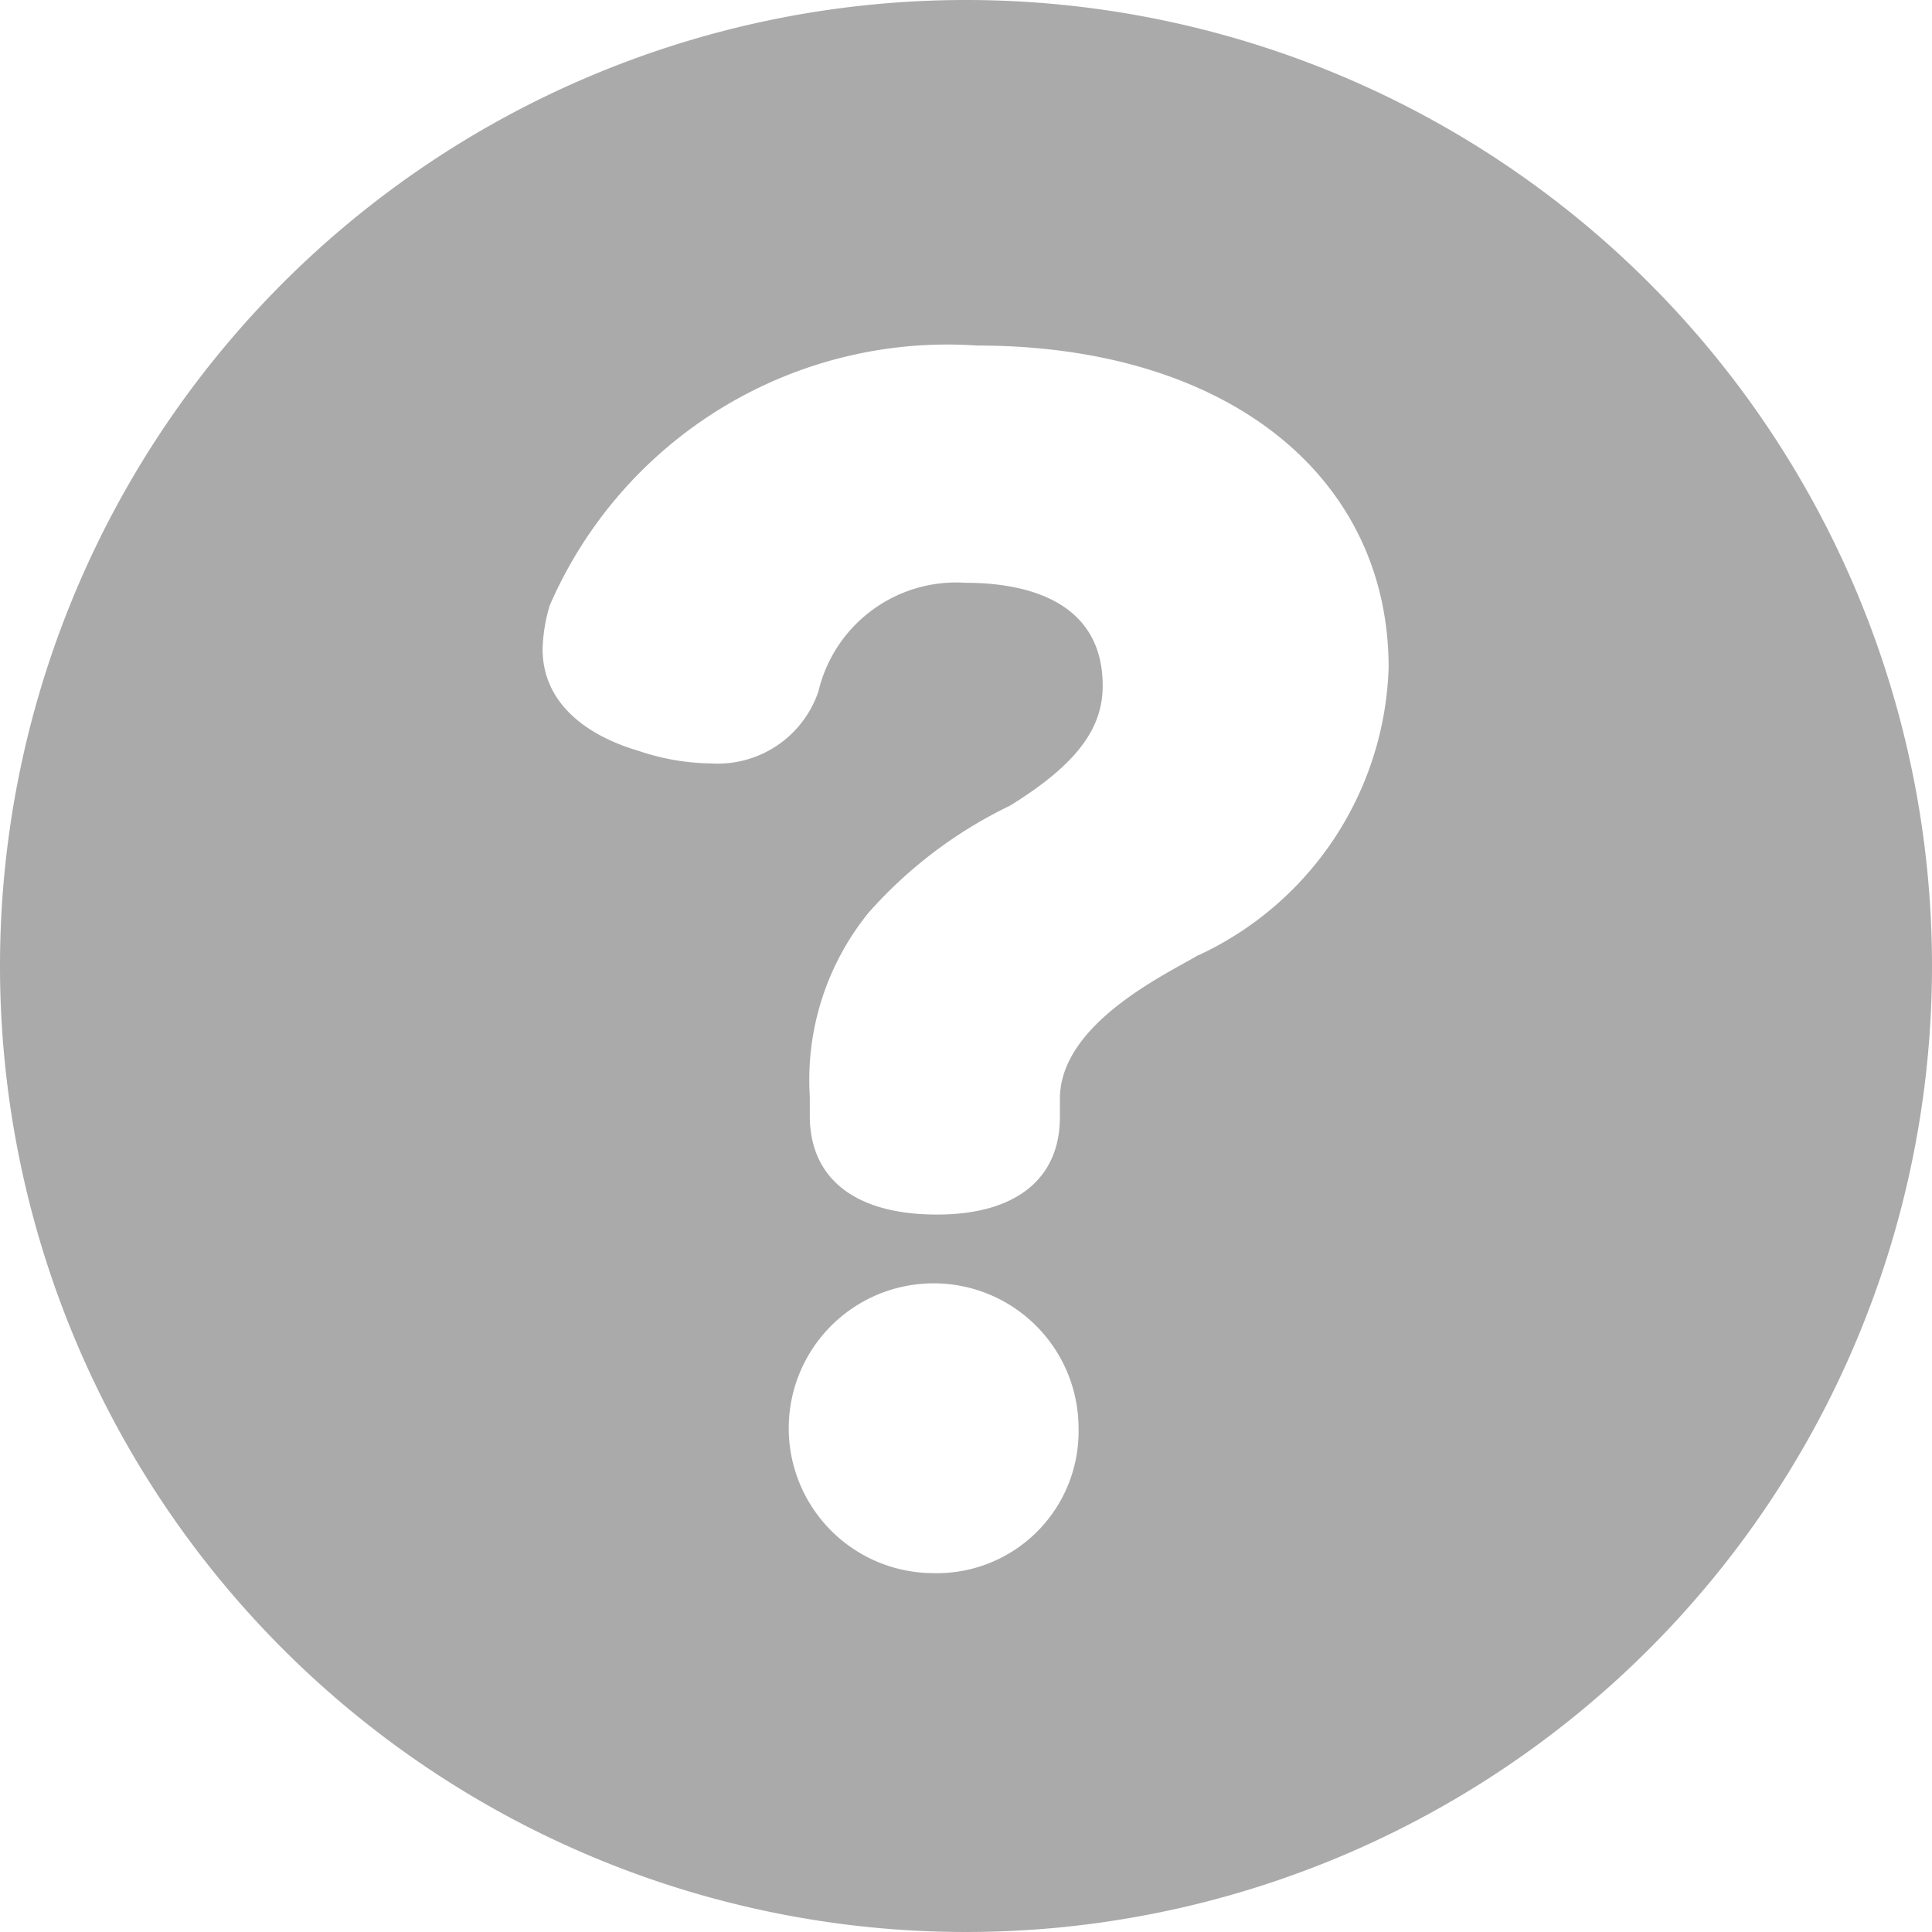
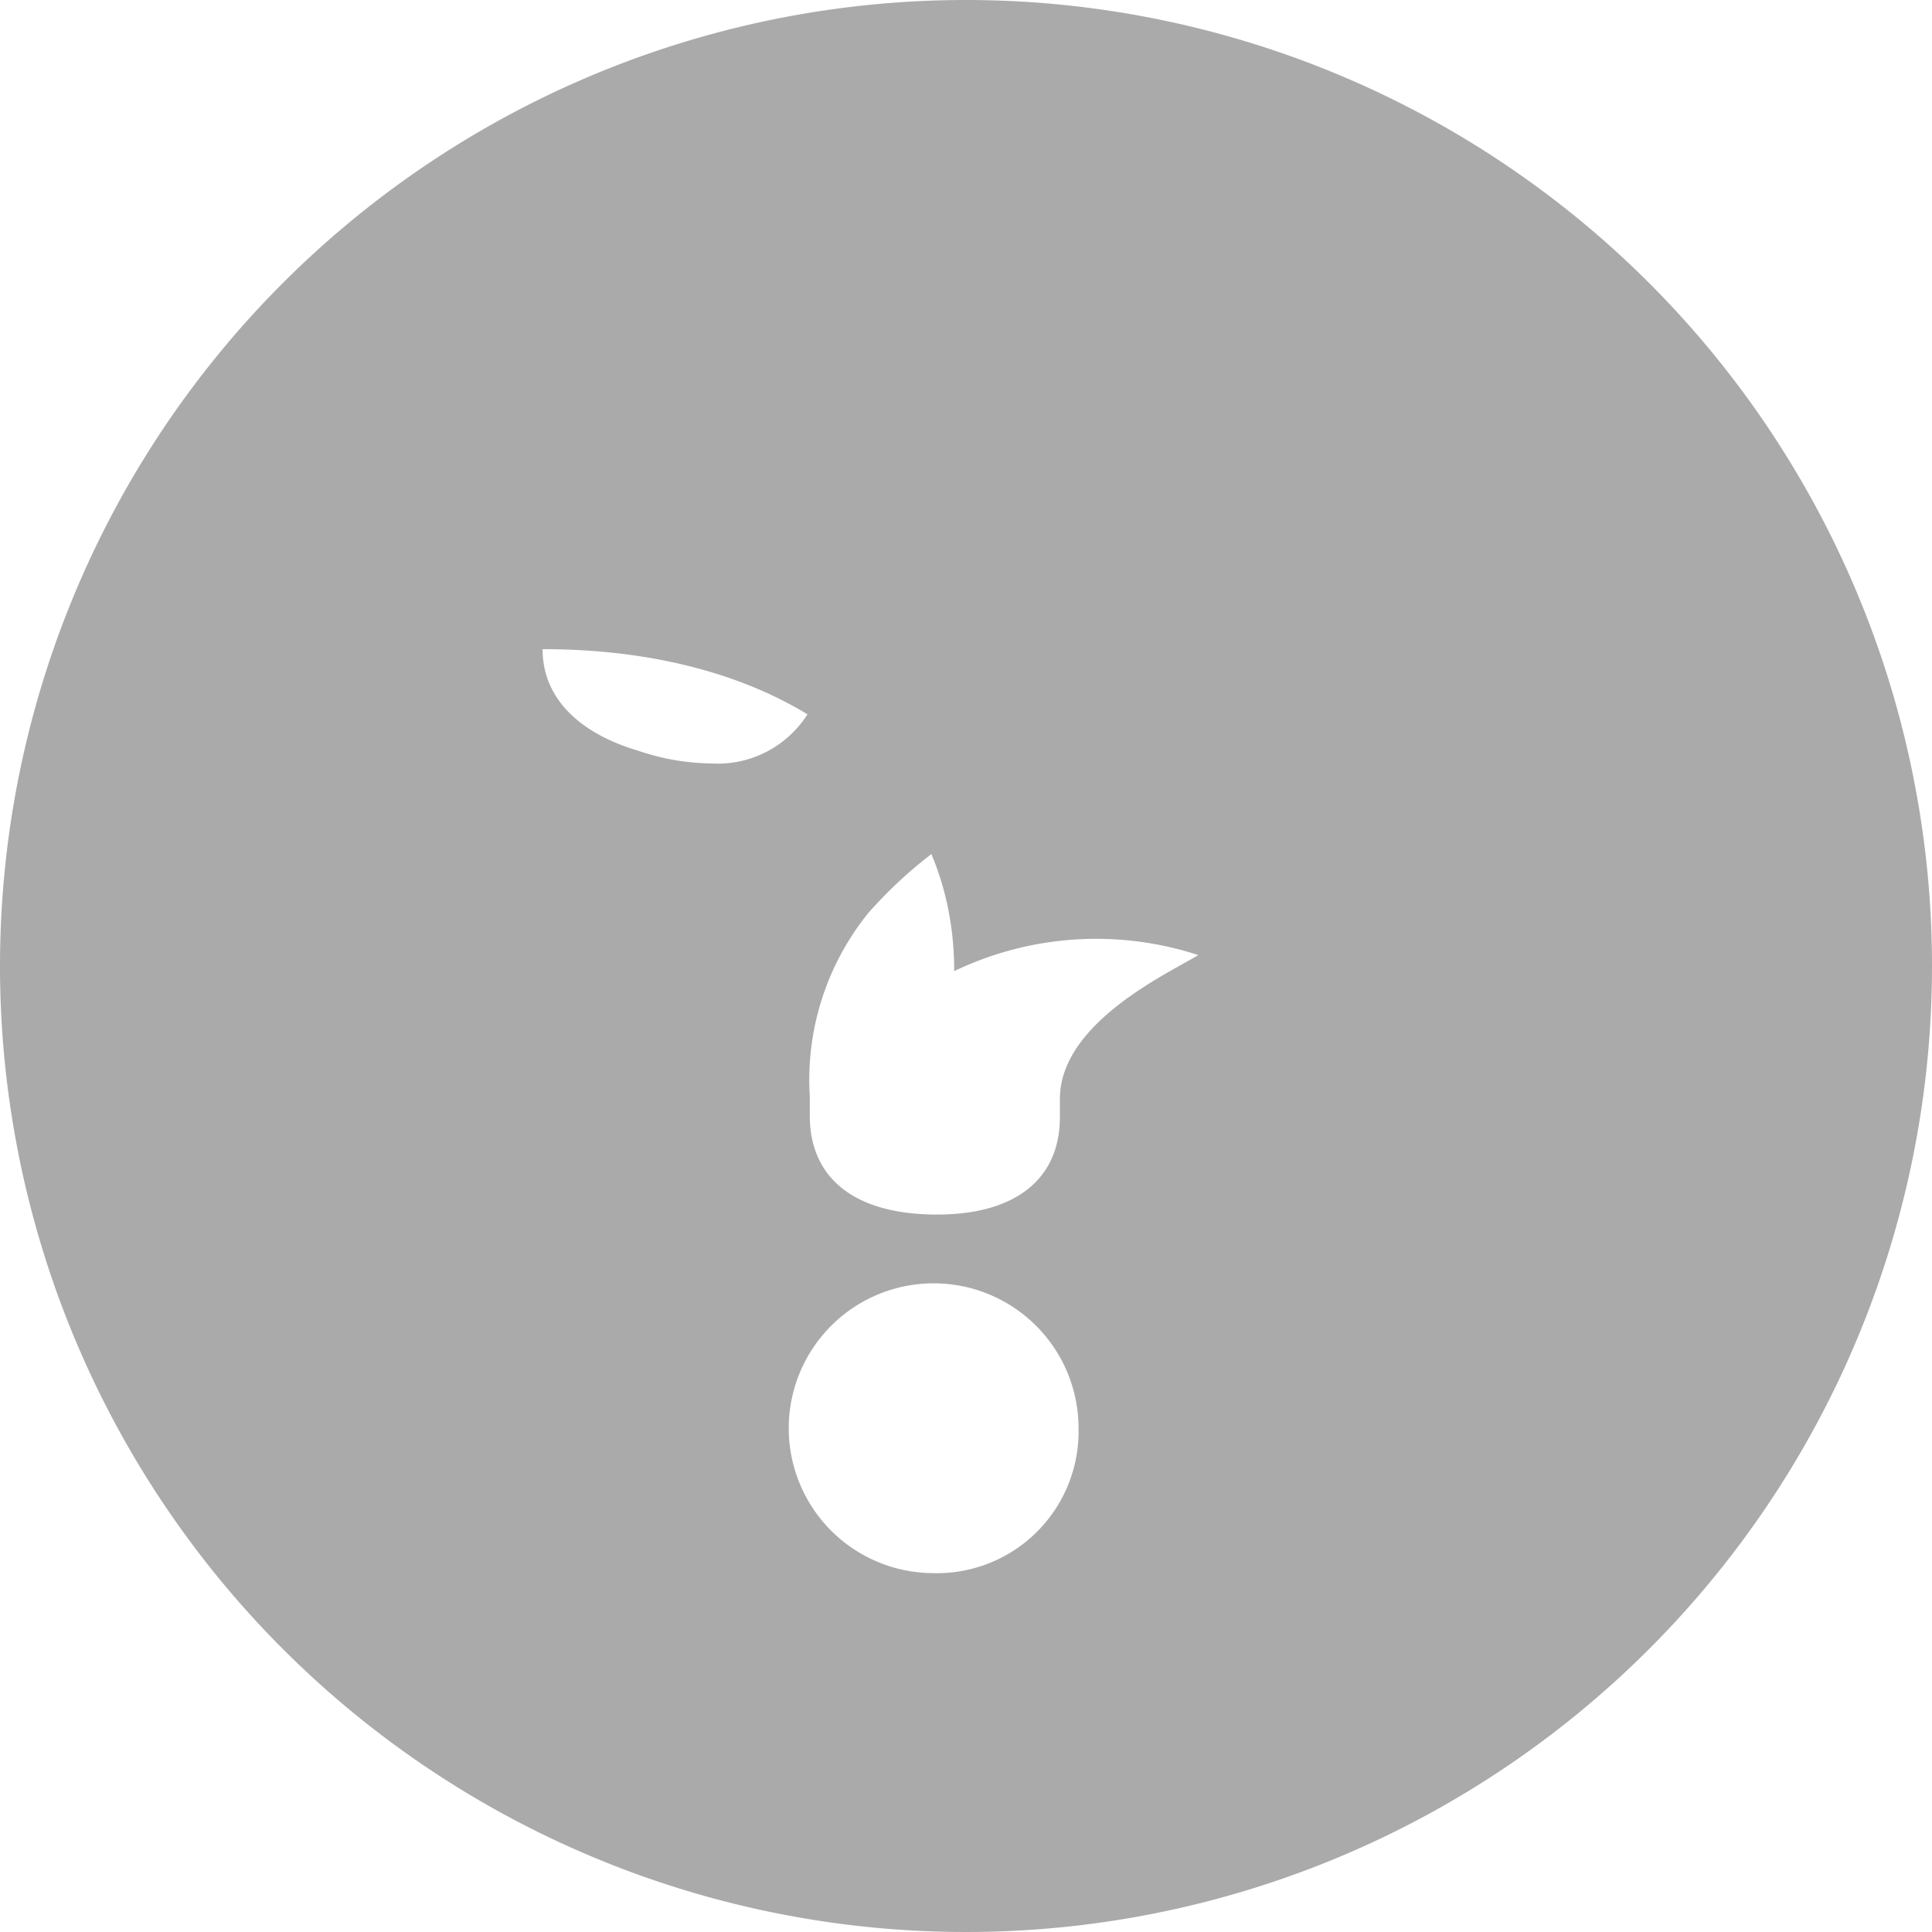
<svg xmlns="http://www.w3.org/2000/svg" id="icon_question_in_circle_fill" width="20" height="20" viewBox="0 0 20 20">
-   <path id="パス_3604" data-name="パス 3604" d="M5338,1063a10,10,0,1,0,10,10A10,10,0,0,0,5338,1063Zm-.344,16.285a1.5,1.5,0,1,1,1.509-1.5A1.467,1.467,0,0,1,5337.656,1079.285Zm2.752-6.4c-.3.184-1.436.7-1.436,1.49v.19c0,.628-.444,1.008-1.272,1.008-.858,0-1.317-.38-1.317-1.022v-.2a2.747,2.747,0,0,1,.606-1.9,4.639,4.639,0,0,1,1.465-1.11c.71-.438.961-.812.961-1.242,0-.858-.755-1.066-1.42-1.066a1.466,1.466,0,0,0-1.523,1.125,1.1,1.1,0,0,1-1.11.745,2.416,2.416,0,0,1-.754-.131c-.547-.161-.991-.5-.991-1.052a1.716,1.716,0,0,1,.074-.453,4.488,4.488,0,0,1,4.423-2.69c2.6,0,4.261,1.361,4.261,3.333A3.4,3.4,0,0,1,5340.408,1072.888Z" transform="translate(-5328 -1063)" fill="#aaa" />
+   <path id="パス_3604" data-name="パス 3604" d="M5338,1063a10,10,0,1,0,10,10A10,10,0,0,0,5338,1063Zm-.344,16.285a1.5,1.5,0,1,1,1.509-1.5A1.467,1.467,0,0,1,5337.656,1079.285Zm2.752-6.4c-.3.184-1.436.7-1.436,1.49v.19c0,.628-.444,1.008-1.272,1.008-.858,0-1.317-.38-1.317-1.022v-.2a2.747,2.747,0,0,1,.606-1.9,4.639,4.639,0,0,1,1.465-1.11c.71-.438.961-.812.961-1.242,0-.858-.755-1.066-1.42-1.066a1.466,1.466,0,0,0-1.523,1.125,1.1,1.1,0,0,1-1.11.745,2.416,2.416,0,0,1-.754-.131c-.547-.161-.991-.5-.991-1.052c2.6,0,4.261,1.361,4.261,3.333A3.4,3.4,0,0,1,5340.408,1072.888Z" transform="translate(-5328 -1063)" fill="#aaa" />
</svg>